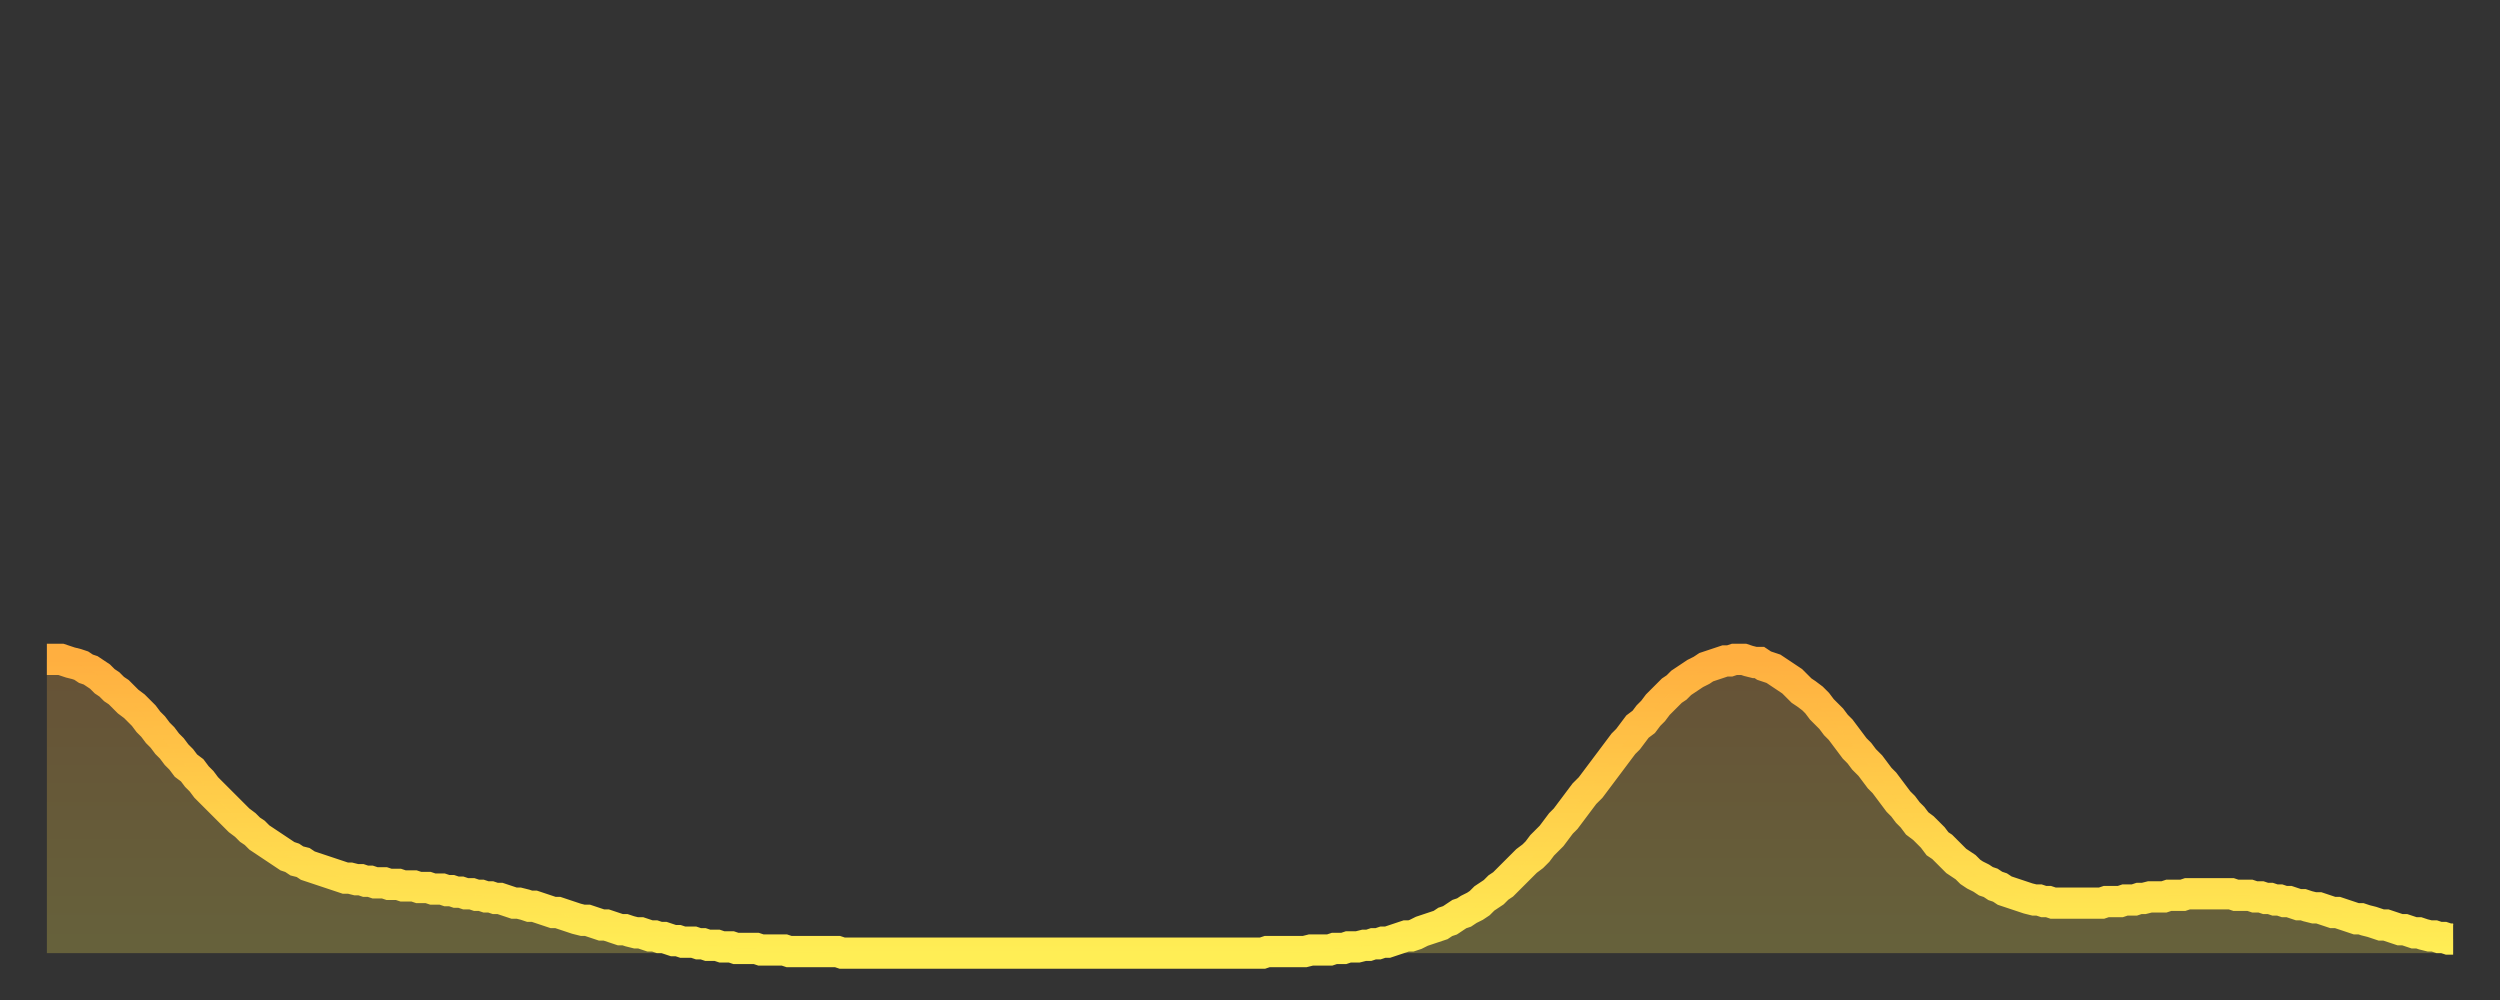
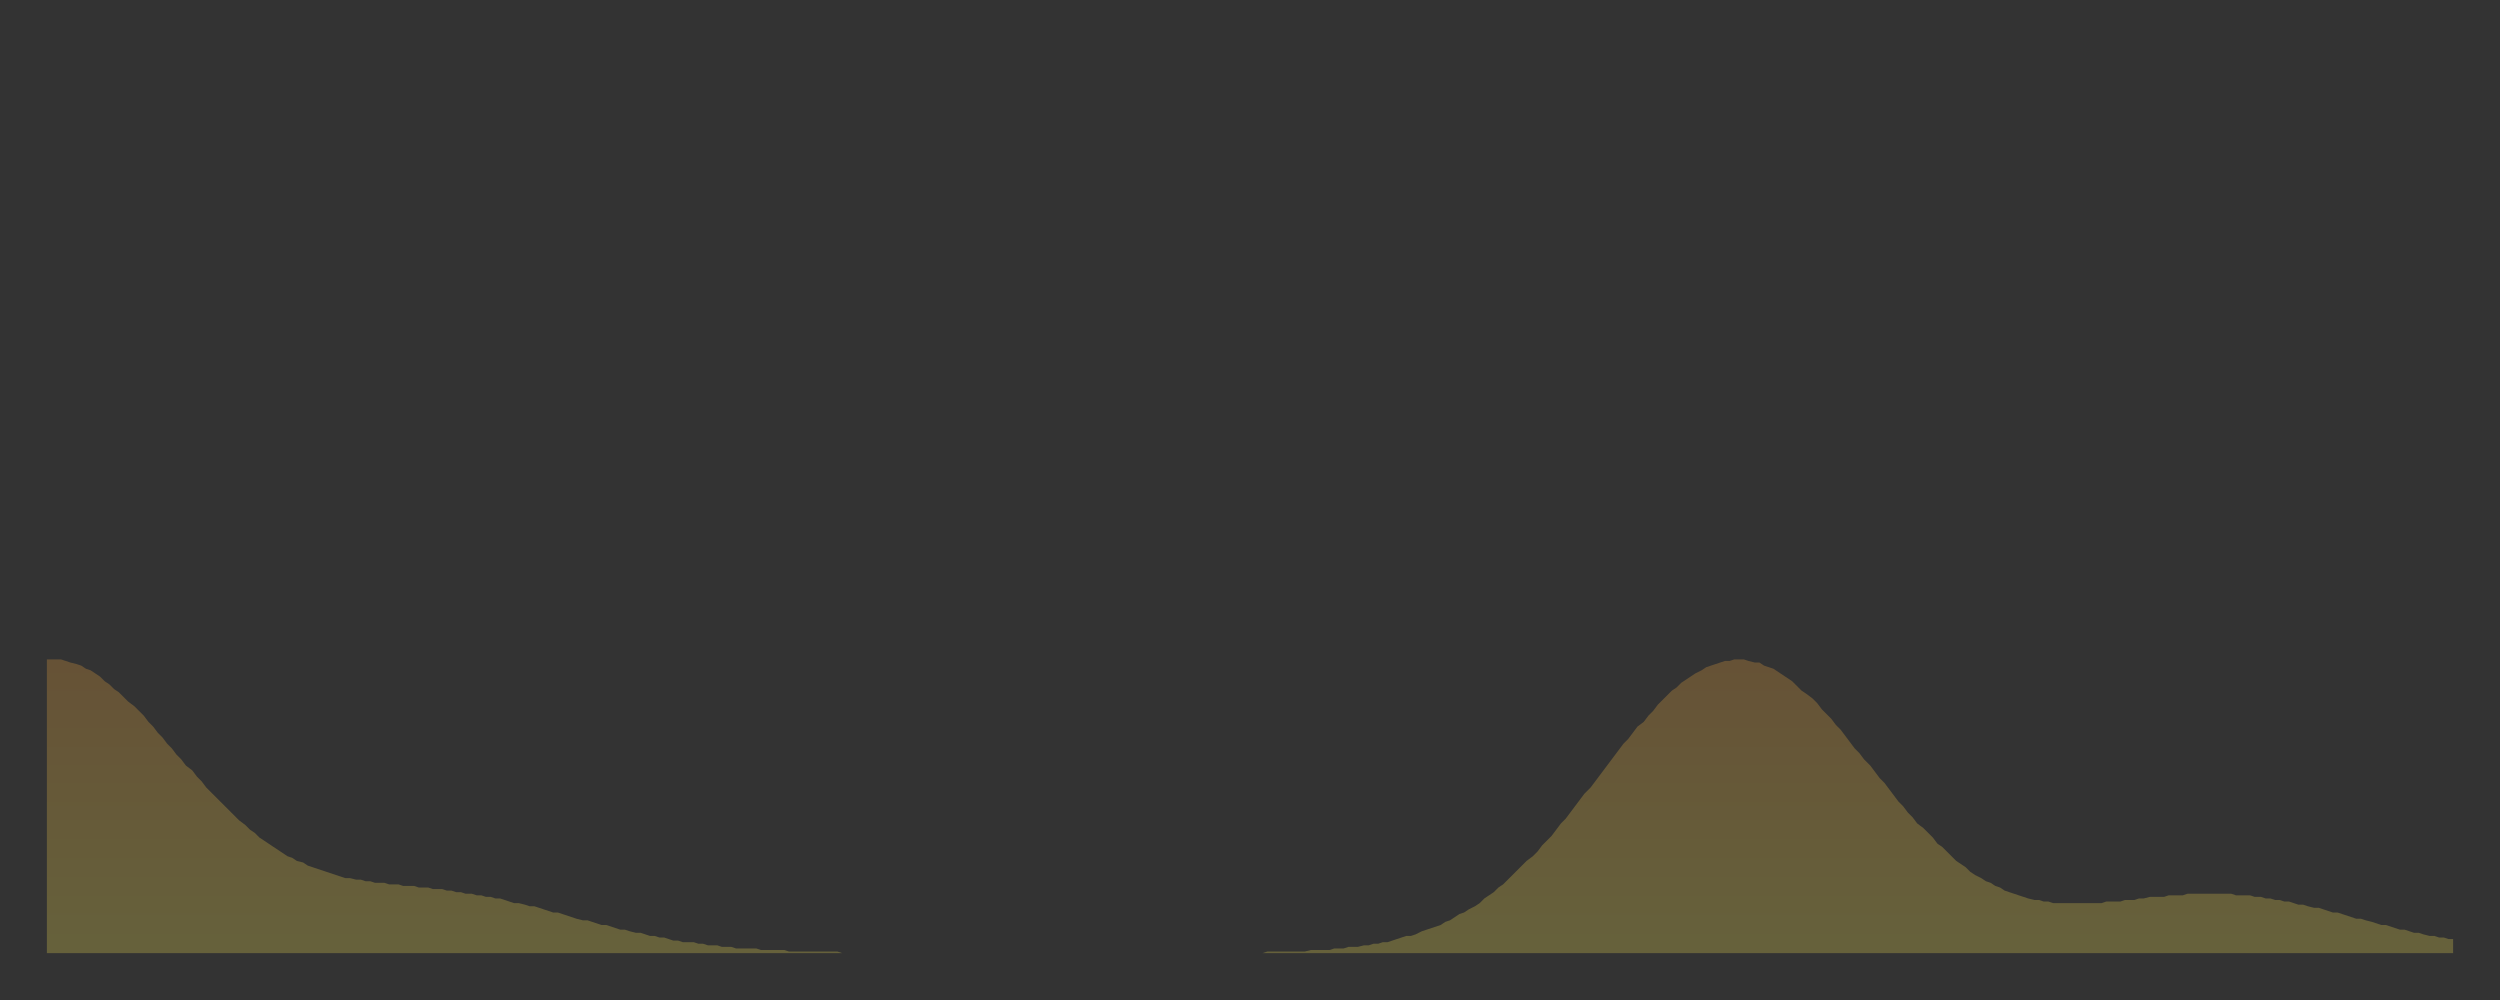
<svg xmlns="http://www.w3.org/2000/svg" baseProfile="full" height="64" version="1.1" width="160">
  <rect width="100%" height="100%" fill="#333333" stroke="none" />
  <defs>
    <linearGradient id="id98044" x1="0" x2="0" y1="0" y2="1">
      <stop offset="0%" stop-color="#ffaf40" />
      <stop offset="50%" stop-color="#ffcf4a" />
      <stop offset="100%" stop-color="#ffee55" />
    </linearGradient>
  </defs>
  <g transform="translate(3,3)">
    <g>
-       <path d="M 0.0 39.2 0.3 39.2 0.6 39.2 0.9 39.2 1.2 39.3 1.5 39.4 1.9 39.5 2.2 39.6 2.5 39.8 2.8 39.9 3.1 40.1 3.4 40.3 3.7 40.6 4.0 40.8 4.3 41.1 4.6 41.3 4.9 41.6 5.2 41.9 5.6 42.2 5.9 42.5 6.2 42.8 6.5 43.2 6.8 43.5 7.1 43.9 7.4 44.2 7.7 44.6 8.0 44.9 8.3 45.3 8.6 45.6 8.9 46.0 9.3 46.3 9.6 46.7 9.9 47.0 10.2 47.4 10.5 47.7 10.8 48.0 11.1 48.3 11.4 48.6 11.7 48.9 12.0 49.2 12.3 49.5 12.7 49.8 13.0 50.1 13.3 50.3 13.6 50.6 13.9 50.8 14.2 51.0 14.5 51.2 14.8 51.4 15.1 51.6 15.4 51.8 15.7 51.9 16.0 52.1 16.4 52.2 16.7 52.4 17.0 52.5 17.3 52.6 17.6 52.7 17.9 52.8 18.2 52.9 18.5 53.0 18.8 53.1 19.1 53.2 19.4 53.2 19.8 53.3 20.1 53.3 20.4 53.4 20.7 53.4 21.0 53.5 21.3 53.5 21.6 53.5 21.9 53.6 22.2 53.6 22.5 53.6 22.8 53.7 23.1 53.7 23.5 53.7 23.8 53.8 24.1 53.8 24.4 53.8 24.7 53.9 25.0 53.9 25.3 53.9 25.6 54.0 25.9 54.0 26.2 54.1 26.5 54.1 26.8 54.2 27.2 54.2 27.5 54.3 27.8 54.3 28.1 54.4 28.4 54.4 28.7 54.5 29.0 54.5 29.3 54.6 29.6 54.7 29.9 54.8 30.2 54.8 30.6 54.9 30.9 55.0 31.2 55.0 31.5 55.1 31.8 55.2 32.1 55.3 32.4 55.4 32.7 55.4 33.0 55.5 33.3 55.6 33.6 55.7 33.9 55.8 34.3 55.9 34.6 55.9 34.9 56.0 35.2 56.1 35.5 56.2 35.8 56.2 36.1 56.3 36.4 56.4 36.7 56.5 37.0 56.5 37.3 56.6 37.7 56.7 38.0 56.7 38.3 56.8 38.6 56.9 38.9 56.9 39.2 57.0 39.5 57.0 39.8 57.1 40.1 57.2 40.4 57.2 40.7 57.3 41.0 57.3 41.4 57.3 41.7 57.4 42.0 57.4 42.3 57.5 42.6 57.5 42.9 57.5 43.2 57.6 43.5 57.6 43.8 57.6 44.1 57.7 44.4 57.7 44.7 57.7 45.1 57.7 45.4 57.7 45.7 57.8 46.0 57.8 46.3 57.8 46.6 57.8 46.9 57.8 47.2 57.8 47.5 57.9 47.8 57.9 48.1 57.9 48.5 57.9 48.8 57.9 49.1 57.9 49.4 57.9 49.7 57.9 50.0 57.9 50.3 57.9 50.6 57.9 50.9 58.0 51.2 58.0 51.5 58.0 51.8 58.0 52.2 58.0 52.5 58.0 52.8 58.0 53.1 58.0 53.4 58.0 53.7 58.0 54.0 58.0 54.3 58.0 54.6 58.0 54.9 58.0 55.2 58.0 55.6 58.0 55.9 58.0 56.2 58.0 56.5 58.0 56.8 58.0 57.1 58.0 57.4 58.0 57.7 58.0 58.0 58.0 58.3 58.0 58.6 58.0 58.9 58.0 59.3 58.0 59.6 58.0 59.9 58.0 60.2 58.0 60.5 58.0 60.8 58.0 61.1 58.0 61.4 58.0 61.7 58.0 62.0 58.0 62.3 58.0 62.6 58.0 63.0 58.0 63.3 58.0 63.6 58.0 63.9 58.0 64.2 58.0 64.5 58.0 64.8 58.0 65.1 58.0 65.4 58.0 65.7 58.0 66.0 58.0 66.4 58.0 66.7 58.0 67.0 58.0 67.3 58.0 67.6 58.0 67.9 58.0 68.2 58.0 68.5 58.0 68.8 58.0 69.1 58.0 69.4 58.0 69.7 58.0 70.1 58.0 70.4 58.0 70.7 58.0 71.0 58.0 71.3 58.0 71.6 58.0 71.9 58.0 72.2 58.0 72.5 58.0 72.8 58.0 73.1 58.0 73.5 58.0 73.8 58.0 74.1 58.0 74.4 58.0 74.7 58.0 75.0 58.0 75.3 58.0 75.6 58.0 75.9 58.0 76.2 58.0 76.5 58.0 76.8 58.0 77.2 58.0 77.5 58.0 77.8 58.0 78.1 57.9 78.4 57.9 78.7 57.9 79.0 57.9 79.3 57.9 79.6 57.9 79.9 57.9 80.2 57.9 80.5 57.9 80.9 57.8 81.2 57.8 81.5 57.8 81.8 57.8 82.1 57.8 82.4 57.7 82.7 57.7 83.0 57.7 83.3 57.6 83.6 57.6 83.9 57.6 84.3 57.5 84.6 57.5 84.9 57.4 85.2 57.4 85.5 57.3 85.8 57.3 86.1 57.2 86.4 57.1 86.7 57.0 87.0 56.9 87.3 56.9 87.6 56.8 88.0 56.6 88.3 56.5 88.6 56.4 88.9 56.3 89.2 56.2 89.5 56.0 89.8 55.9 90.1 55.7 90.4 55.5 90.7 55.4 91.0 55.2 91.4 55.0 91.7 54.8 92.0 54.5 92.3 54.3 92.6 54.1 92.9 53.8 93.2 53.6 93.5 53.3 93.8 53.0 94.1 52.7 94.4 52.4 94.7 52.1 95.1 51.8 95.4 51.5 95.7 51.1 96.0 50.8 96.3 50.5 96.6 50.1 96.9 49.7 97.2 49.4 97.5 49.0 97.8 48.6 98.1 48.2 98.4 47.8 98.8 47.4 99.1 47.0 99.4 46.6 99.7 46.2 100.0 45.8 100.3 45.4 100.6 45.0 100.9 44.6 101.2 44.3 101.5 43.9 101.8 43.5 102.2 43.2 102.5 42.8 102.8 42.5 103.1 42.1 103.4 41.8 103.7 41.5 104.0 41.2 104.3 41.0 104.6 40.7 104.9 40.5 105.2 40.3 105.5 40.1 105.9 39.9 106.2 39.7 106.5 39.6 106.8 39.5 107.1 39.4 107.4 39.3 107.7 39.3 108.0 39.2 108.3 39.2 108.6 39.2 108.9 39.3 109.3 39.4 109.6 39.4 109.9 39.6 110.2 39.7 110.5 39.8 110.8 40.0 111.1 40.2 111.4 40.4 111.7 40.6 112.0 40.9 112.3 41.2 112.6 41.4 113.0 41.7 113.3 42.0 113.6 42.4 113.9 42.7 114.2 43.0 114.5 43.4 114.8 43.7 115.1 44.1 115.4 44.5 115.7 44.9 116.0 45.2 116.3 45.6 116.7 46.0 117.0 46.4 117.3 46.8 117.6 47.1 117.9 47.5 118.2 47.9 118.5 48.3 118.8 48.6 119.1 49.0 119.4 49.3 119.7 49.7 120.1 50.0 120.4 50.3 120.7 50.6 121.0 51.0 121.3 51.2 121.6 51.5 121.9 51.8 122.2 52.1 122.5 52.3 122.8 52.5 123.1 52.8 123.4 53.0 123.8 53.2 124.1 53.4 124.4 53.5 124.7 53.7 125.0 53.8 125.3 54.0 125.6 54.1 125.9 54.2 126.2 54.3 126.5 54.4 126.8 54.5 127.2 54.6 127.5 54.6 127.8 54.7 128.1 54.7 128.4 54.8 128.7 54.8 129.0 54.8 129.3 54.8 129.6 54.8 129.9 54.8 130.2 54.8 130.5 54.8 130.9 54.8 131.2 54.8 131.5 54.8 131.8 54.7 132.1 54.7 132.4 54.7 132.7 54.7 133.0 54.6 133.3 54.6 133.6 54.6 133.9 54.5 134.2 54.5 134.6 54.4 134.9 54.4 135.2 54.4 135.5 54.4 135.8 54.3 136.1 54.3 136.4 54.3 136.7 54.3 137.0 54.2 137.3 54.2 137.6 54.2 138.0 54.2 138.3 54.2 138.6 54.2 138.9 54.2 139.2 54.2 139.5 54.2 139.8 54.2 140.1 54.3 140.4 54.3 140.7 54.3 141.0 54.3 141.3 54.4 141.7 54.4 142.0 54.5 142.3 54.5 142.6 54.6 142.9 54.6 143.2 54.7 143.5 54.7 143.8 54.8 144.1 54.9 144.4 54.9 144.7 55.0 145.1 55.1 145.4 55.1 145.7 55.2 146.0 55.3 146.3 55.4 146.6 55.4 146.9 55.5 147.2 55.6 147.5 55.7 147.8 55.8 148.1 55.8 148.4 55.9 148.8 56.0 149.1 56.1 149.4 56.2 149.7 56.2 150.0 56.3 150.3 56.4 150.6 56.5 150.9 56.5 151.2 56.6 151.5 56.7 151.8 56.7 152.1 56.8 152.5 56.9 152.8 56.9 153.1 57.0 153.4 57.0 153.7 57.1 154.0 57.1" fill="none" id="graph-curve" opacity="1" stroke="url(#id98044)" stroke-width="2" />
      <path d="M 0 58 L 0.0 39.2 0.3 39.2 0.6 39.2 0.9 39.2 1.2 39.3 1.5 39.4 1.9 39.5 2.2 39.6 2.5 39.8 2.8 39.9 3.1 40.1 3.4 40.3 3.7 40.6 4.0 40.8 4.3 41.1 4.6 41.3 4.9 41.6 5.2 41.9 5.6 42.2 5.9 42.5 6.2 42.8 6.5 43.2 6.8 43.5 7.1 43.9 7.4 44.2 7.7 44.6 8.0 44.9 8.3 45.3 8.6 45.6 8.9 46.0 9.3 46.3 9.6 46.7 9.9 47.0 10.2 47.4 10.5 47.7 10.8 48.0 11.1 48.3 11.4 48.6 11.7 48.9 12.0 49.2 12.3 49.5 12.7 49.8 13.0 50.1 13.3 50.3 13.6 50.6 13.9 50.8 14.2 51.0 14.5 51.2 14.8 51.4 15.1 51.6 15.4 51.8 15.7 51.9 16.0 52.1 16.4 52.2 16.7 52.4 17.0 52.5 17.3 52.6 17.6 52.7 17.9 52.8 18.2 52.9 18.5 53.0 18.8 53.1 19.1 53.2 19.4 53.2 19.8 53.3 20.1 53.3 20.4 53.4 20.7 53.4 21.0 53.5 21.3 53.5 21.6 53.5 21.9 53.6 22.2 53.6 22.5 53.6 22.8 53.7 23.1 53.7 23.5 53.7 23.8 53.8 24.1 53.8 24.4 53.8 24.7 53.9 25.0 53.9 25.3 53.9 25.6 54.0 25.9 54.0 26.2 54.1 26.5 54.1 26.8 54.2 27.2 54.2 27.5 54.3 27.8 54.3 28.1 54.4 28.4 54.4 28.7 54.5 29.0 54.5 29.3 54.6 29.6 54.7 29.9 54.8 30.2 54.8 30.6 54.9 30.9 55.0 31.2 55.0 31.5 55.1 31.8 55.2 32.1 55.3 32.4 55.4 32.7 55.4 33.0 55.5 33.3 55.6 33.6 55.7 33.9 55.8 34.3 55.9 34.6 55.9 34.9 56.0 35.2 56.1 35.5 56.2 35.8 56.2 36.1 56.3 36.4 56.4 36.7 56.5 37.0 56.5 37.3 56.6 37.7 56.7 38.0 56.7 38.3 56.8 38.6 56.9 38.9 56.9 39.2 57.0 39.5 57.0 39.8 57.1 40.1 57.2 40.4 57.2 40.7 57.3 41.0 57.3 41.4 57.3 41.7 57.4 42.0 57.4 42.3 57.5 42.6 57.5 42.9 57.5 43.2 57.6 43.5 57.6 43.8 57.6 44.1 57.7 44.4 57.7 44.7 57.7 45.1 57.7 45.4 57.7 45.7 57.8 46.0 57.8 46.3 57.8 46.6 57.8 46.9 57.8 47.2 57.8 47.5 57.9 47.8 57.9 48.1 57.9 48.5 57.9 48.8 57.9 49.1 57.9 49.4 57.9 49.7 57.9 50.0 57.9 50.3 57.9 50.6 57.9 50.9 58.0 51.2 58.0 51.5 58.0 51.8 58.0 52.2 58.0 52.5 58.0 52.8 58.0 53.1 58.0 53.4 58.0 53.7 58.0 54.0 58.0 54.3 58.0 54.6 58.0 54.9 58.0 55.2 58.0 55.6 58.0 55.9 58.0 56.2 58.0 56.5 58.0 56.8 58.0 57.1 58.0 57.4 58.0 57.7 58.0 58.0 58.0 58.3 58.0 58.6 58.0 58.9 58.0 59.3 58.0 59.6 58.0 59.9 58.0 60.2 58.0 60.5 58.0 60.8 58.0 61.1 58.0 61.4 58.0 61.7 58.0 62.0 58.0 62.3 58.0 62.6 58.0 63.0 58.0 63.3 58.0 63.6 58.0 63.9 58.0 64.2 58.0 64.5 58.0 64.8 58.0 65.1 58.0 65.4 58.0 65.7 58.0 66.0 58.0 66.4 58.0 66.7 58.0 67.0 58.0 67.3 58.0 67.6 58.0 67.9 58.0 68.2 58.0 68.5 58.0 68.8 58.0 69.1 58.0 69.4 58.0 69.7 58.0 70.1 58.0 70.4 58.0 70.7 58.0 71.0 58.0 71.3 58.0 71.6 58.0 71.9 58.0 72.2 58.0 72.5 58.0 72.8 58.0 73.1 58.0 73.5 58.0 73.8 58.0 74.1 58.0 74.4 58.0 74.7 58.0 75.0 58.0 75.3 58.0 75.6 58.0 75.9 58.0 76.2 58.0 76.5 58.0 76.8 58.0 77.2 58.0 77.5 58.0 77.8 58.0 78.1 57.9 78.4 57.9 78.7 57.9 79.0 57.9 79.3 57.9 79.6 57.9 79.9 57.9 80.2 57.9 80.5 57.9 80.9 57.8 81.2 57.8 81.5 57.8 81.8 57.8 82.1 57.8 82.4 57.7 82.7 57.7 83.0 57.7 83.3 57.6 83.6 57.6 83.9 57.6 84.3 57.5 84.6 57.5 84.9 57.4 85.2 57.4 85.5 57.3 85.8 57.3 86.1 57.2 86.4 57.1 86.7 57.0 87.0 56.9 87.3 56.9 87.6 56.8 88.0 56.6 88.3 56.5 88.6 56.4 88.9 56.3 89.2 56.2 89.5 56.0 89.8 55.9 90.1 55.7 90.4 55.5 90.7 55.4 91.0 55.2 91.4 55.0 91.7 54.8 92.0 54.5 92.3 54.3 92.6 54.1 92.9 53.8 93.2 53.6 93.5 53.3 93.8 53.0 94.1 52.7 94.4 52.4 94.7 52.1 95.1 51.8 95.4 51.5 95.7 51.1 96.0 50.8 96.3 50.5 96.6 50.1 96.9 49.7 97.2 49.4 97.5 49.0 97.8 48.6 98.1 48.2 98.4 47.8 98.8 47.4 99.1 47.0 99.4 46.6 99.7 46.2 100.0 45.8 100.3 45.4 100.6 45.0 100.9 44.6 101.2 44.3 101.5 43.9 101.8 43.5 102.2 43.2 102.5 42.8 102.8 42.5 103.1 42.1 103.4 41.8 103.7 41.5 104.0 41.2 104.3 41.0 104.6 40.7 104.9 40.5 105.2 40.3 105.5 40.1 105.9 39.9 106.2 39.7 106.5 39.6 106.8 39.5 107.1 39.4 107.4 39.3 107.7 39.3 108.0 39.2 108.3 39.2 108.6 39.2 108.9 39.3 109.3 39.4 109.6 39.4 109.9 39.6 110.2 39.7 110.5 39.8 110.8 40.0 111.1 40.2 111.4 40.4 111.7 40.6 112.0 40.9 112.3 41.2 112.6 41.4 113.0 41.7 113.3 42.0 113.6 42.4 113.9 42.7 114.2 43.0 114.5 43.4 114.8 43.7 115.1 44.1 115.4 44.5 115.7 44.9 116.0 45.2 116.3 45.6 116.7 46.0 117.0 46.4 117.3 46.8 117.6 47.1 117.9 47.5 118.2 47.9 118.5 48.3 118.8 48.6 119.1 49.0 119.4 49.3 119.7 49.7 120.1 50.0 120.4 50.3 120.7 50.6 121.0 51.0 121.3 51.2 121.6 51.5 121.9 51.8 122.2 52.1 122.5 52.3 122.8 52.5 123.1 52.8 123.4 53.0 123.8 53.2 124.1 53.4 124.4 53.5 124.7 53.7 125.0 53.8 125.3 54.0 125.6 54.1 125.9 54.2 126.2 54.3 126.5 54.4 126.8 54.5 127.2 54.6 127.5 54.6 127.8 54.7 128.1 54.7 128.4 54.8 128.7 54.8 129.0 54.8 129.3 54.8 129.6 54.8 129.9 54.8 130.2 54.8 130.5 54.8 130.9 54.8 131.2 54.8 131.5 54.8 131.8 54.7 132.1 54.7 132.4 54.7 132.7 54.7 133.0 54.6 133.3 54.6 133.6 54.6 133.9 54.5 134.2 54.5 134.6 54.4 134.9 54.4 135.2 54.4 135.5 54.4 135.8 54.3 136.1 54.3 136.4 54.3 136.7 54.3 137.0 54.2 137.3 54.2 137.6 54.2 138.0 54.2 138.3 54.2 138.6 54.2 138.9 54.2 139.2 54.2 139.5 54.2 139.8 54.2 140.1 54.3 140.4 54.3 140.7 54.3 141.0 54.3 141.3 54.4 141.7 54.4 142.0 54.5 142.3 54.5 142.6 54.6 142.9 54.6 143.2 54.7 143.5 54.7 143.8 54.8 144.1 54.9 144.4 54.9 144.7 55.0 145.1 55.1 145.4 55.1 145.7 55.2 146.0 55.3 146.3 55.4 146.6 55.4 146.9 55.5 147.2 55.6 147.5 55.7 147.8 55.8 148.1 55.8 148.4 55.9 148.8 56.0 149.1 56.1 149.4 56.2 149.7 56.2 150.0 56.3 150.3 56.4 150.6 56.5 150.9 56.5 151.2 56.6 151.5 56.7 151.8 56.7 152.1 56.8 152.5 56.9 152.8 56.9 153.1 57.0 153.4 57.0 153.7 57.1 154.0 57.1 154 58" fill="url(#id98044)" fill-opacity=".25" id="graph-shadow" />
    </g>
  </g>
</svg>